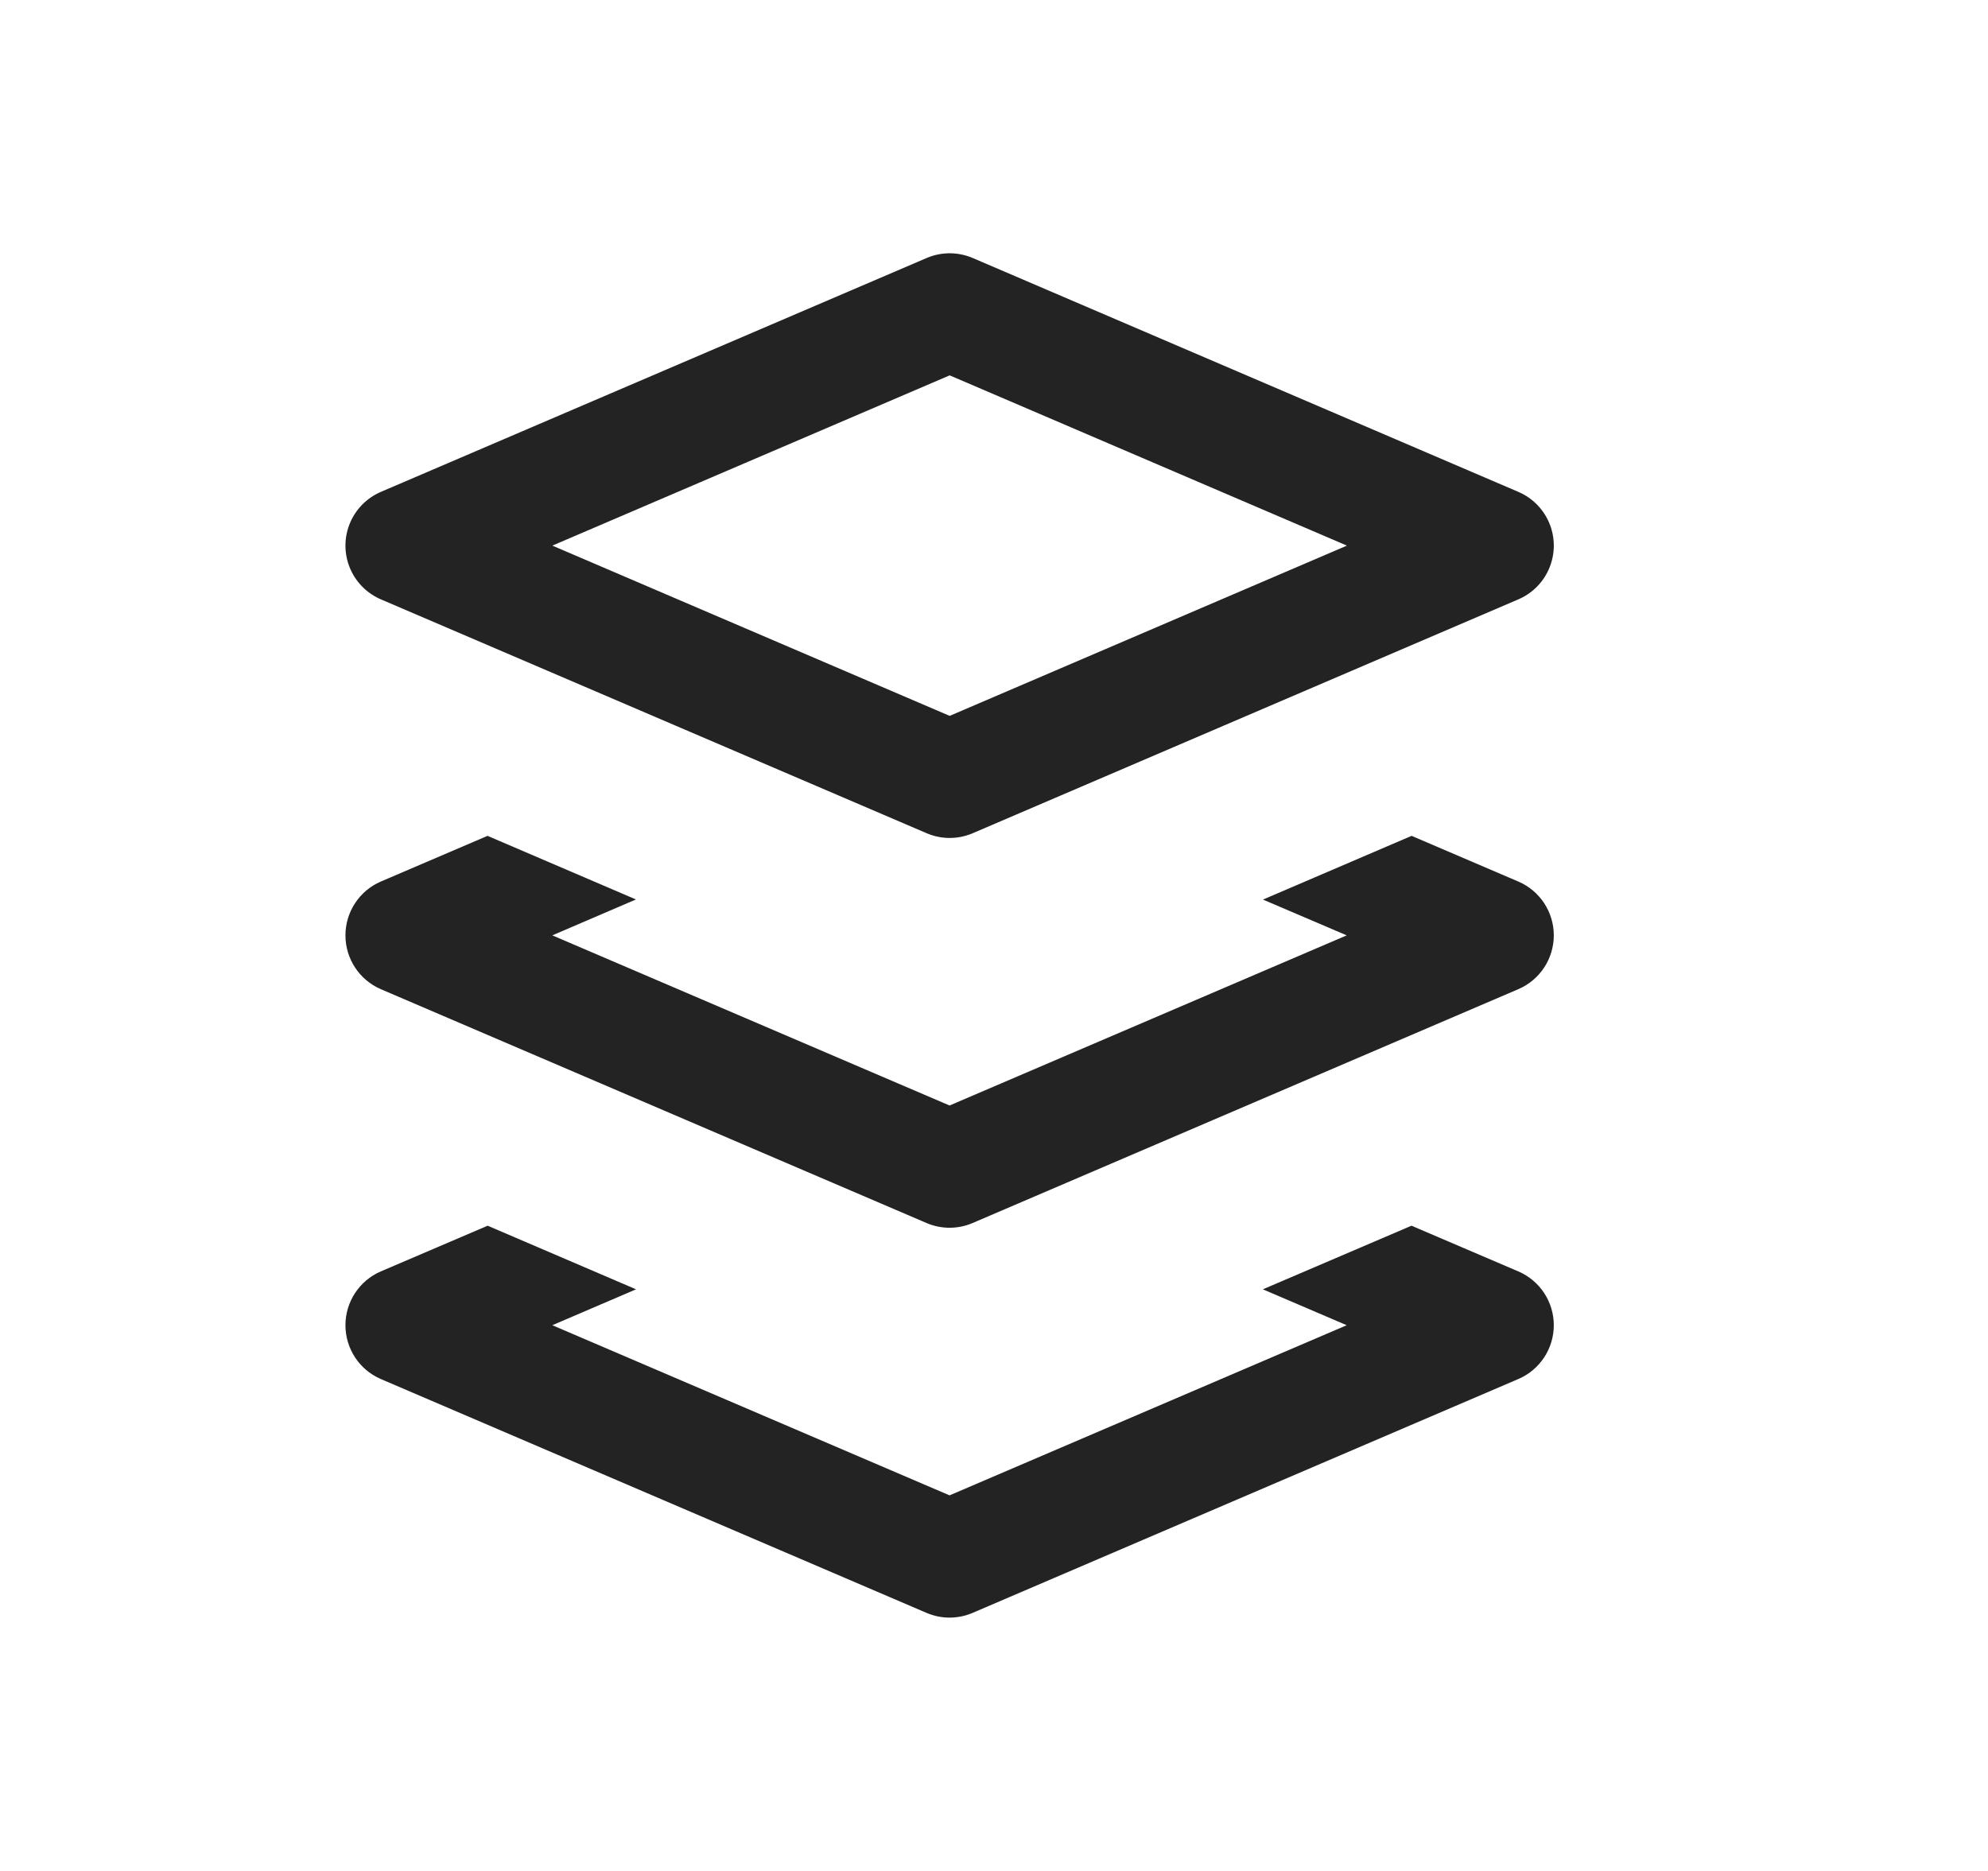
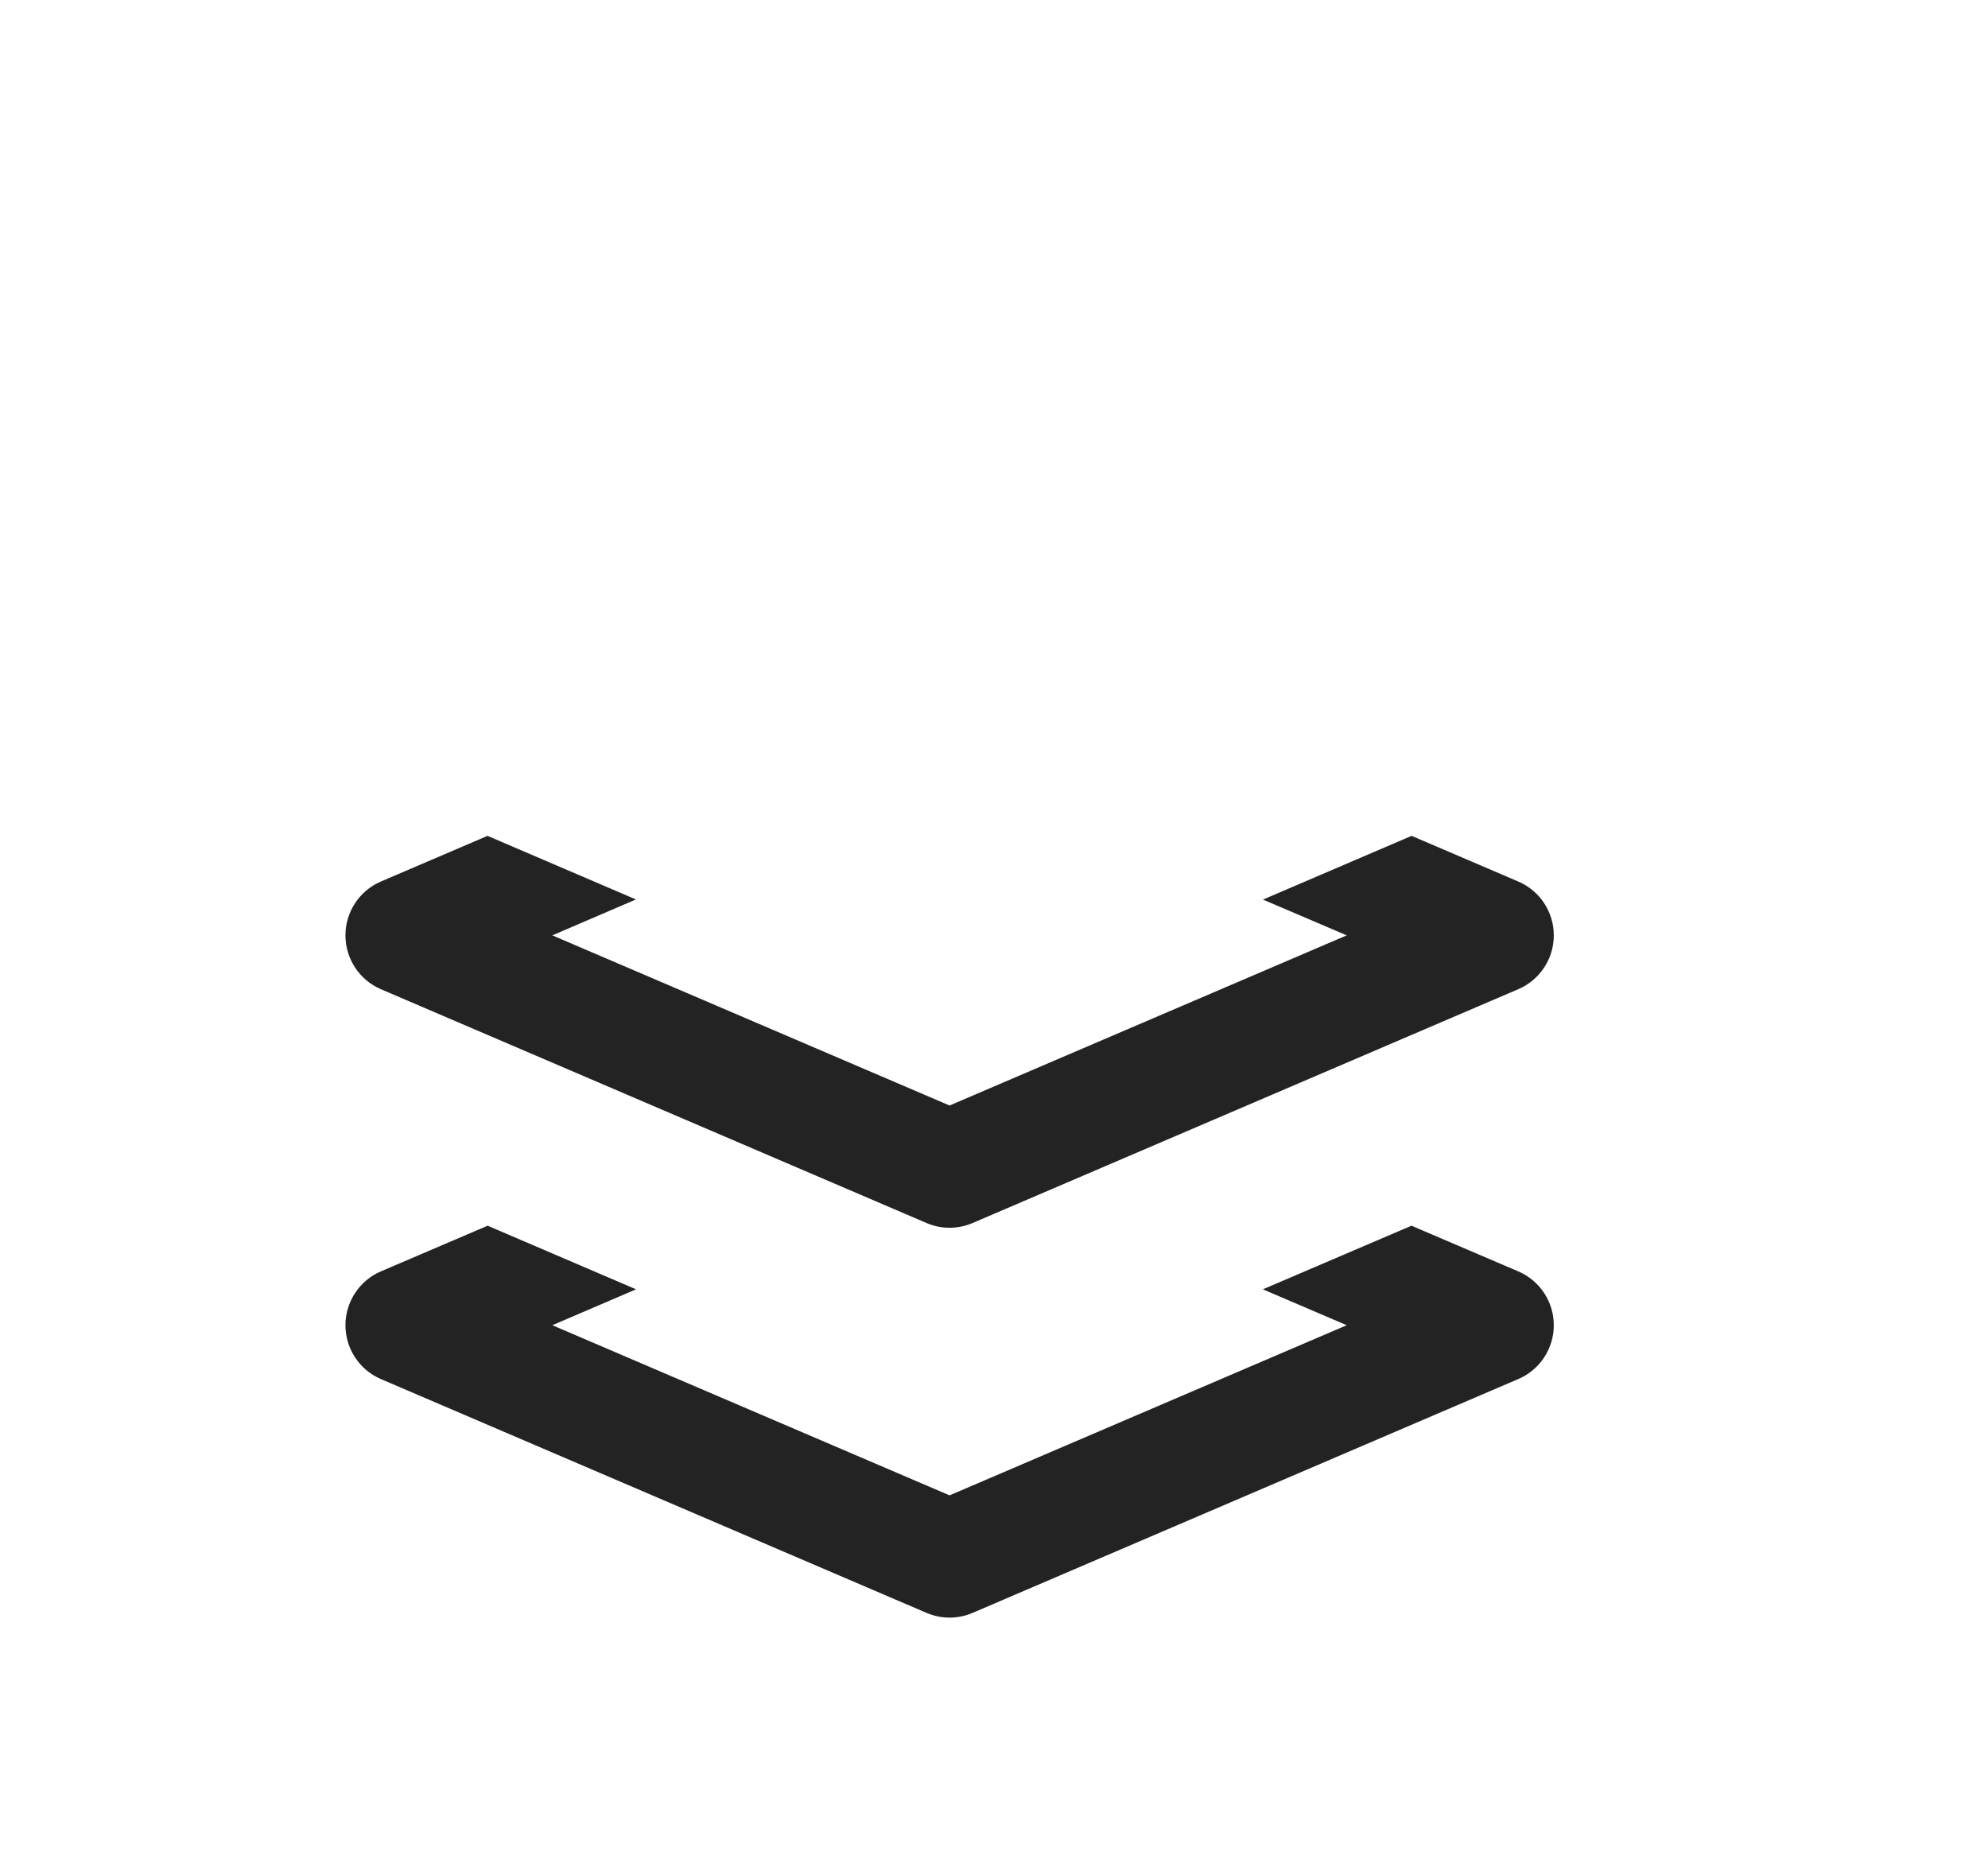
<svg xmlns="http://www.w3.org/2000/svg" width="17" height="16" viewBox="0 0 17 16" fill="none">
-   <path d="M8.121 2.666L3.454 4.666L8.121 6.666L12.787 4.666L8.121 2.666Z" stroke="#232323" stroke-linejoin="round" />
  <path d="M12.984 7.539C13.168 7.618 13.287 7.799 13.287 7.999C13.287 8.199 13.168 8.38 12.984 8.459L8.317 10.459C8.191 10.513 8.049 10.513 7.923 10.459L3.256 8.459C3.073 8.38 2.954 8.199 2.954 7.999C2.954 7.799 3.073 7.618 3.256 7.539L4.169 7.148L5.438 7.692L4.723 7.999L8.12 9.454L11.516 7.999L10.8 7.693L12.071 7.148L12.984 7.539Z" fill="#232323" />
  <path d="M12.984 10.873C13.168 10.952 13.287 11.133 13.287 11.333C13.287 11.533 13.168 11.714 12.984 11.793L8.317 13.793C8.191 13.847 8.049 13.847 7.923 13.793L3.256 11.793C3.073 11.714 2.954 11.533 2.954 11.333C2.954 11.133 3.073 10.952 3.256 10.873L4.17 10.482L5.439 11.026L4.723 11.333L8.12 12.788L11.516 11.333L10.799 11.026L12.07 10.482L12.984 10.873Z" fill="#232323" />
</svg>